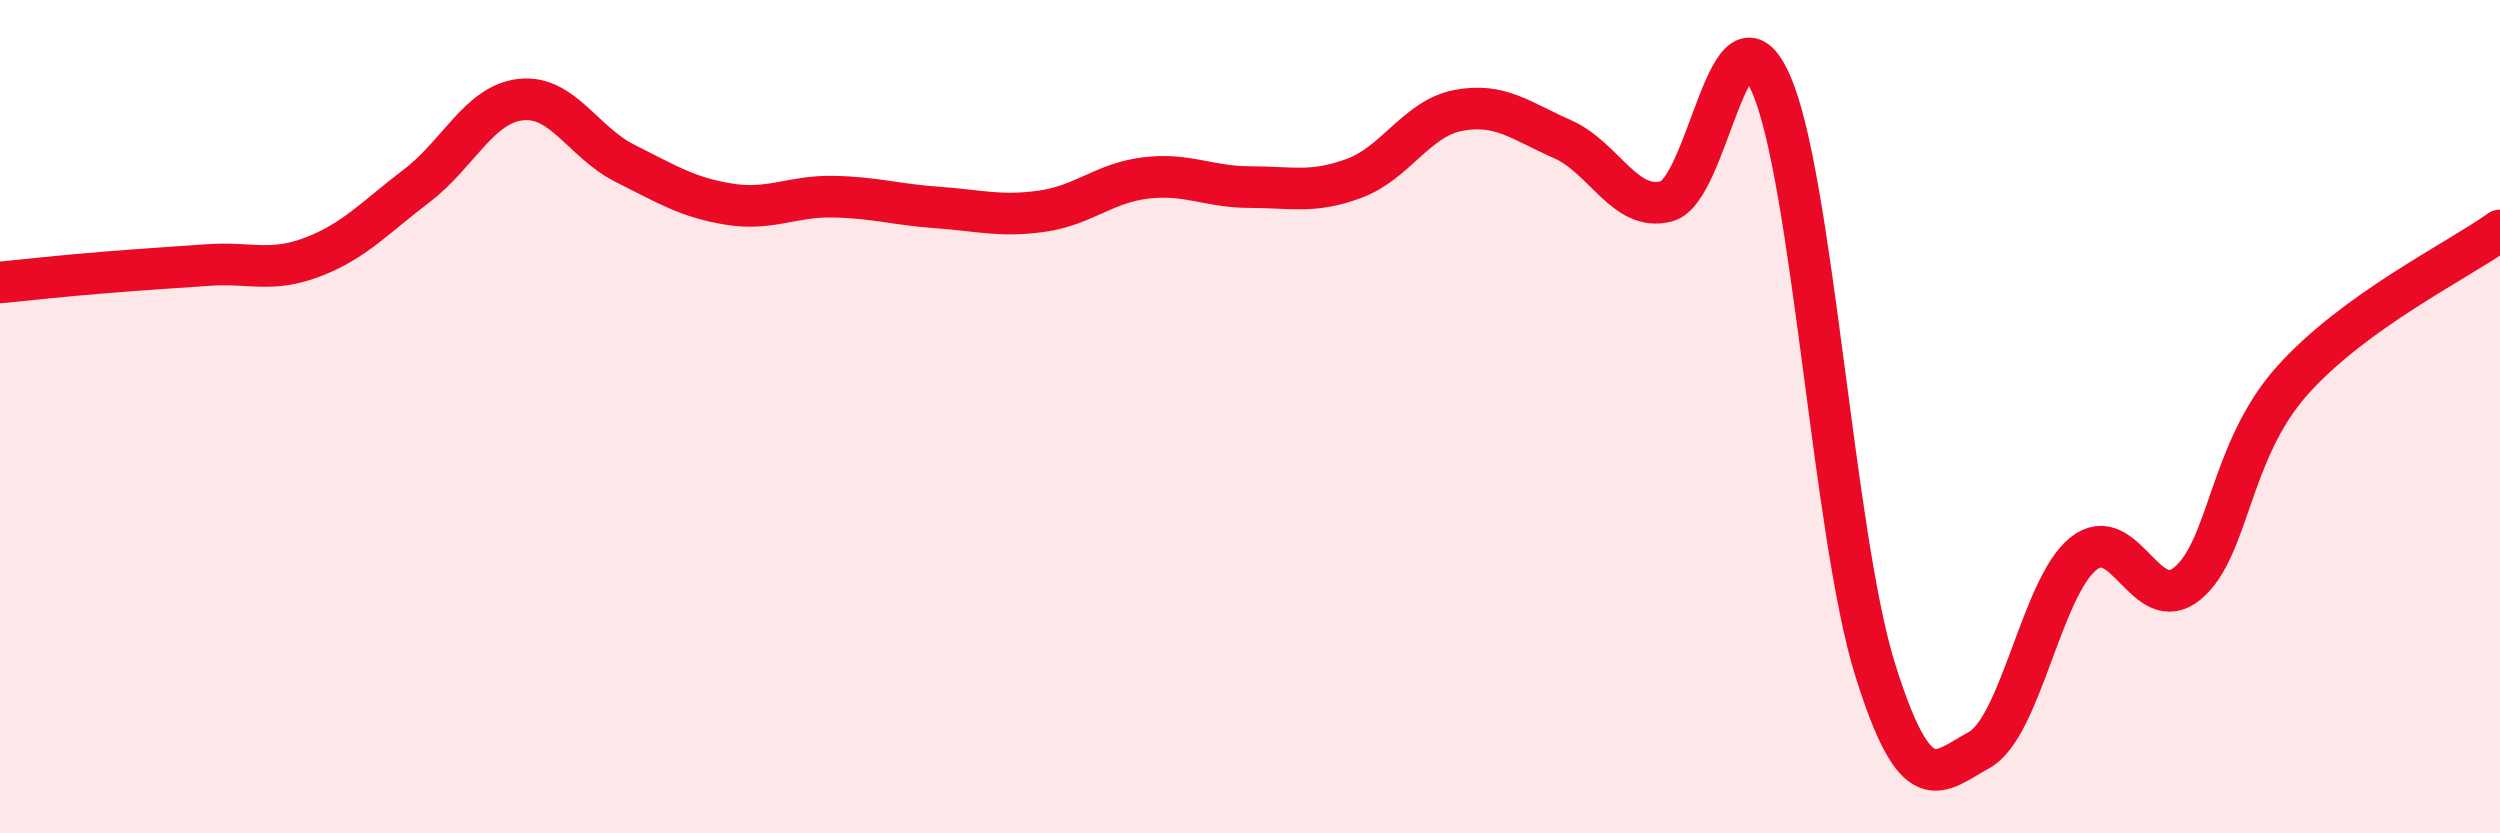
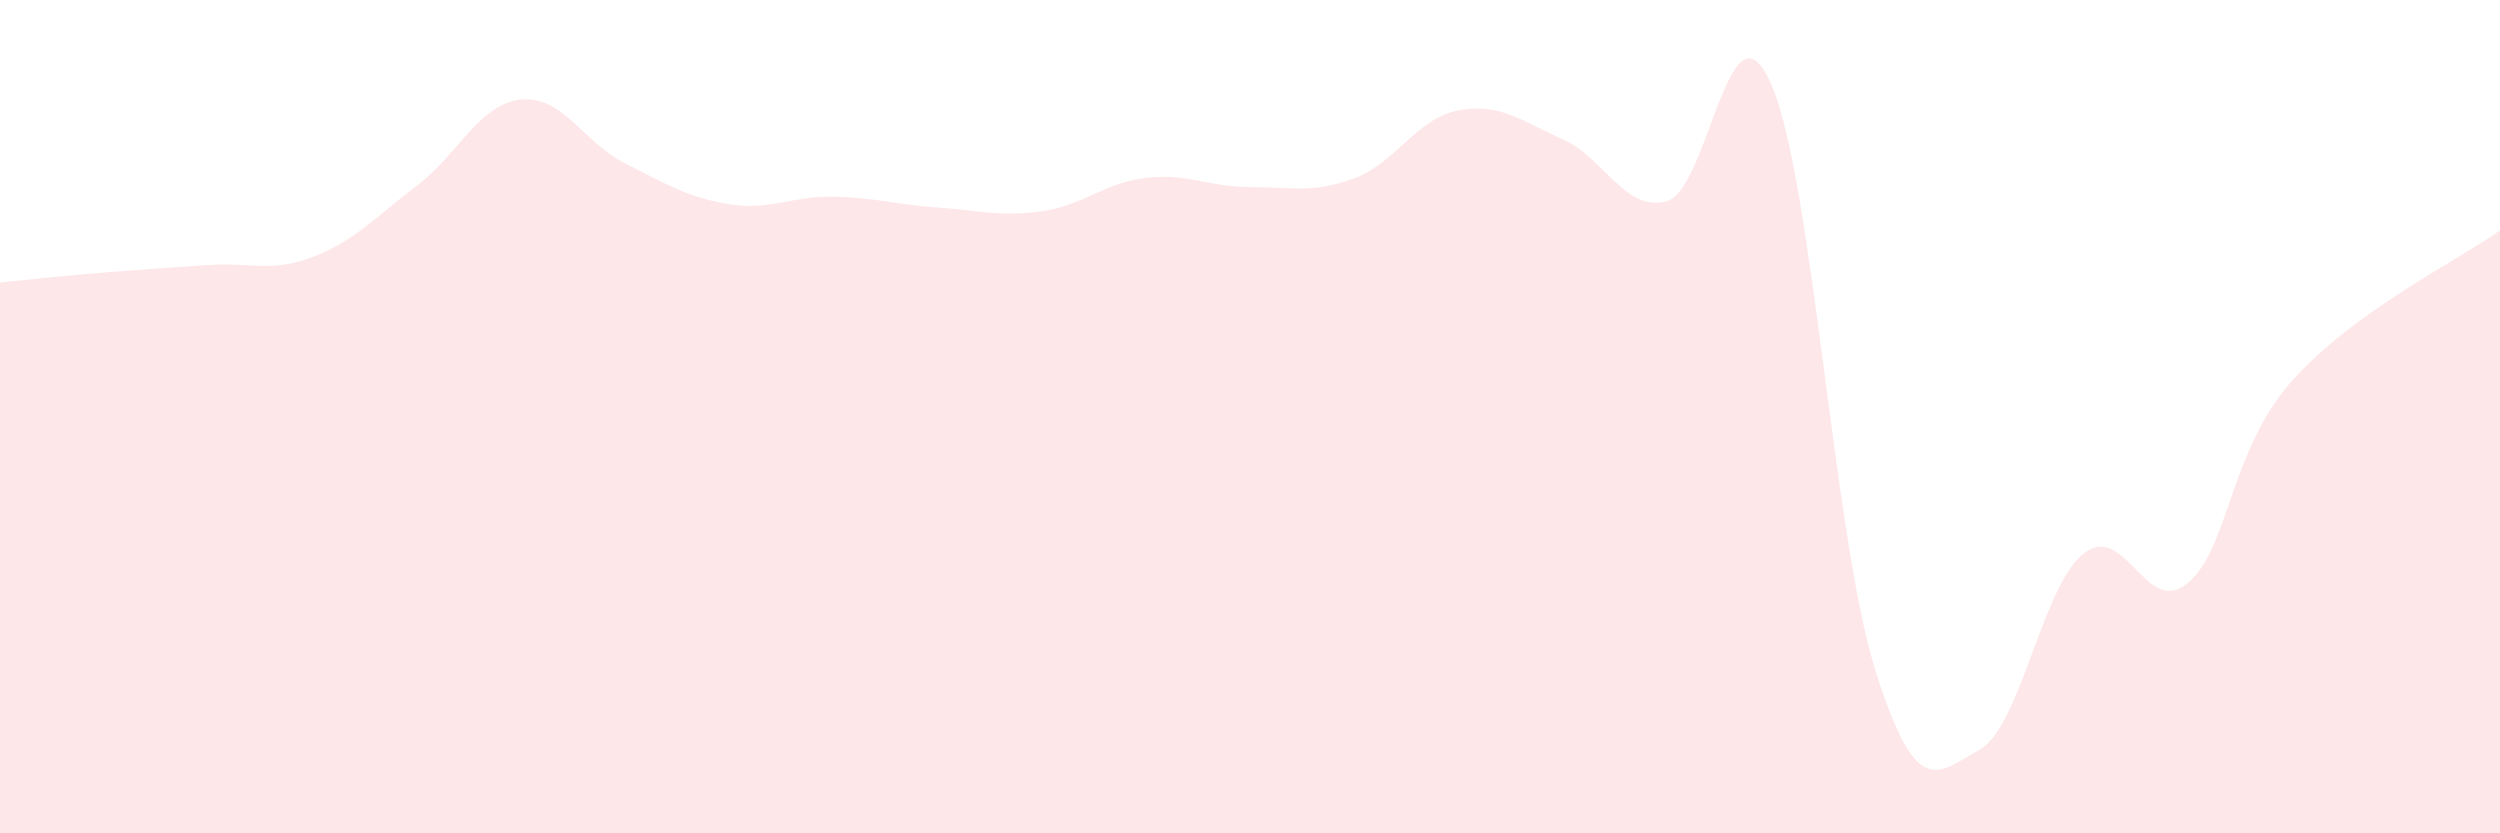
<svg xmlns="http://www.w3.org/2000/svg" width="60" height="20" viewBox="0 0 60 20">
  <path d="M 0,6.78 C 0.5,6.73 1.5,6.62 2.5,6.54 C 3.5,6.46 4,6.43 5,6.36 C 6,6.29 6.5,6.55 7.5,6.17 C 8.5,5.79 9,5.22 10,4.46 C 11,3.7 11.5,2.5 12.5,2.39 C 13.5,2.28 14,3.42 15,3.92 C 16,4.42 16.5,4.74 17.5,4.9 C 18.5,5.06 19,4.7 20,4.72 C 21,4.74 21.5,4.91 22.5,4.98 C 23.5,5.05 24,5.21 25,5.07 C 26,4.93 26.5,4.39 27.5,4.27 C 28.5,4.15 29,4.49 30,4.49 C 31,4.49 31.5,4.65 32.5,4.28 C 33.5,3.91 34,2.84 35,2.65 C 36,2.46 36.5,2.9 37.5,3.34 C 38.5,3.78 39,5.1 40,4.83 C 41,4.56 41.5,-0.25 42.5,2 C 43.5,4.25 44,12.86 45,16.06 C 46,19.26 46.5,18.55 47.5,18 C 48.5,17.45 49,14.09 50,13.29 C 51,12.49 51.5,14.83 52.5,14 C 53.5,13.17 53.5,10.84 55,9.15 C 56.5,7.46 59,6.25 60,5.53L60 20L0 20Z" fill="#EB0A25" opacity="0.1" stroke-linecap="round" stroke-linejoin="round" />
-   <path d="M 0,6.78 C 0.5,6.73 1.5,6.62 2.5,6.54 C 3.5,6.46 4,6.43 5,6.36 C 6,6.29 6.5,6.55 7.5,6.17 C 8.5,5.79 9,5.22 10,4.46 C 11,3.7 11.5,2.5 12.5,2.39 C 13.5,2.28 14,3.42 15,3.92 C 16,4.42 16.5,4.74 17.5,4.9 C 18.5,5.06 19,4.7 20,4.72 C 21,4.74 21.5,4.91 22.5,4.98 C 23.5,5.05 24,5.21 25,5.07 C 26,4.93 26.5,4.39 27.5,4.27 C 28.5,4.15 29,4.49 30,4.49 C 31,4.49 31.5,4.65 32.5,4.28 C 33.5,3.91 34,2.84 35,2.65 C 36,2.46 36.5,2.9 37.5,3.34 C 38.5,3.78 39,5.1 40,4.83 C 41,4.56 41.5,-0.25 42.5,2 C 43.5,4.25 44,12.86 45,16.06 C 46,19.26 46.5,18.55 47.5,18 C 48.5,17.45 49,14.09 50,13.29 C 51,12.49 51.5,14.83 52.5,14 C 53.5,13.17 53.5,10.84 55,9.15 C 56.5,7.46 59,6.25 60,5.53" stroke="#EB0A25" stroke-width="1" fill="none" stroke-linecap="round" stroke-linejoin="round" />
</svg>